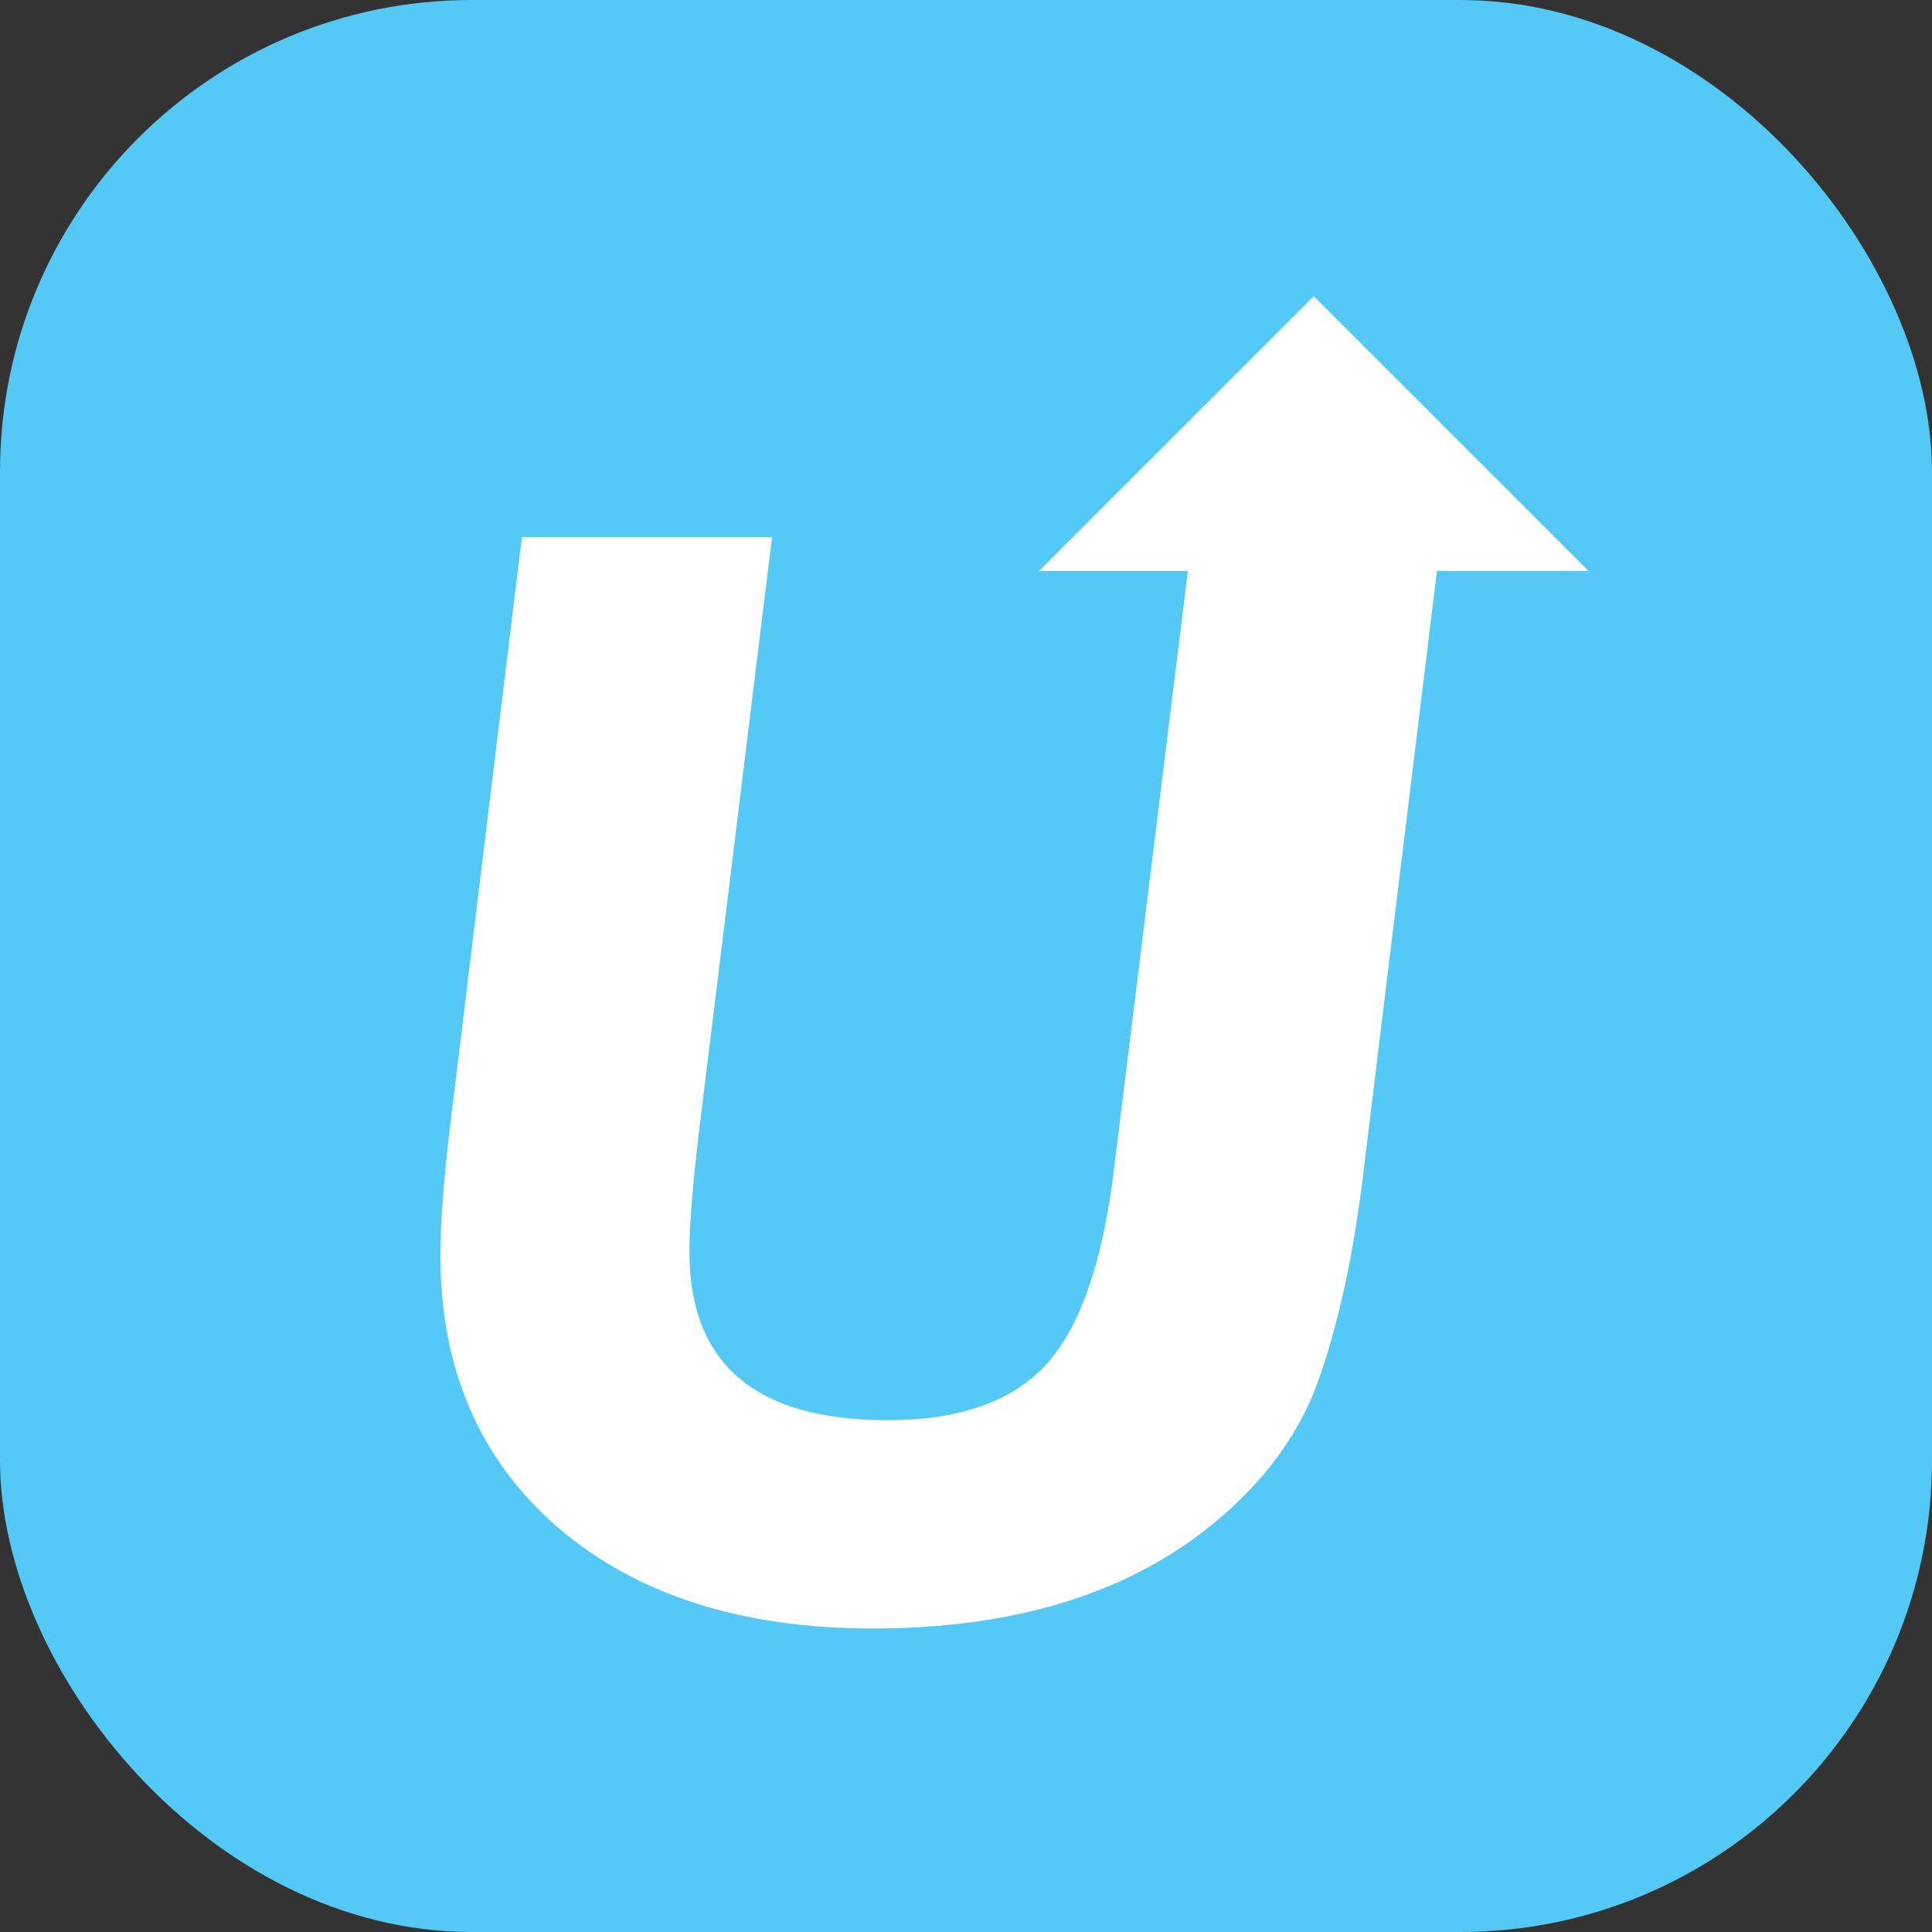
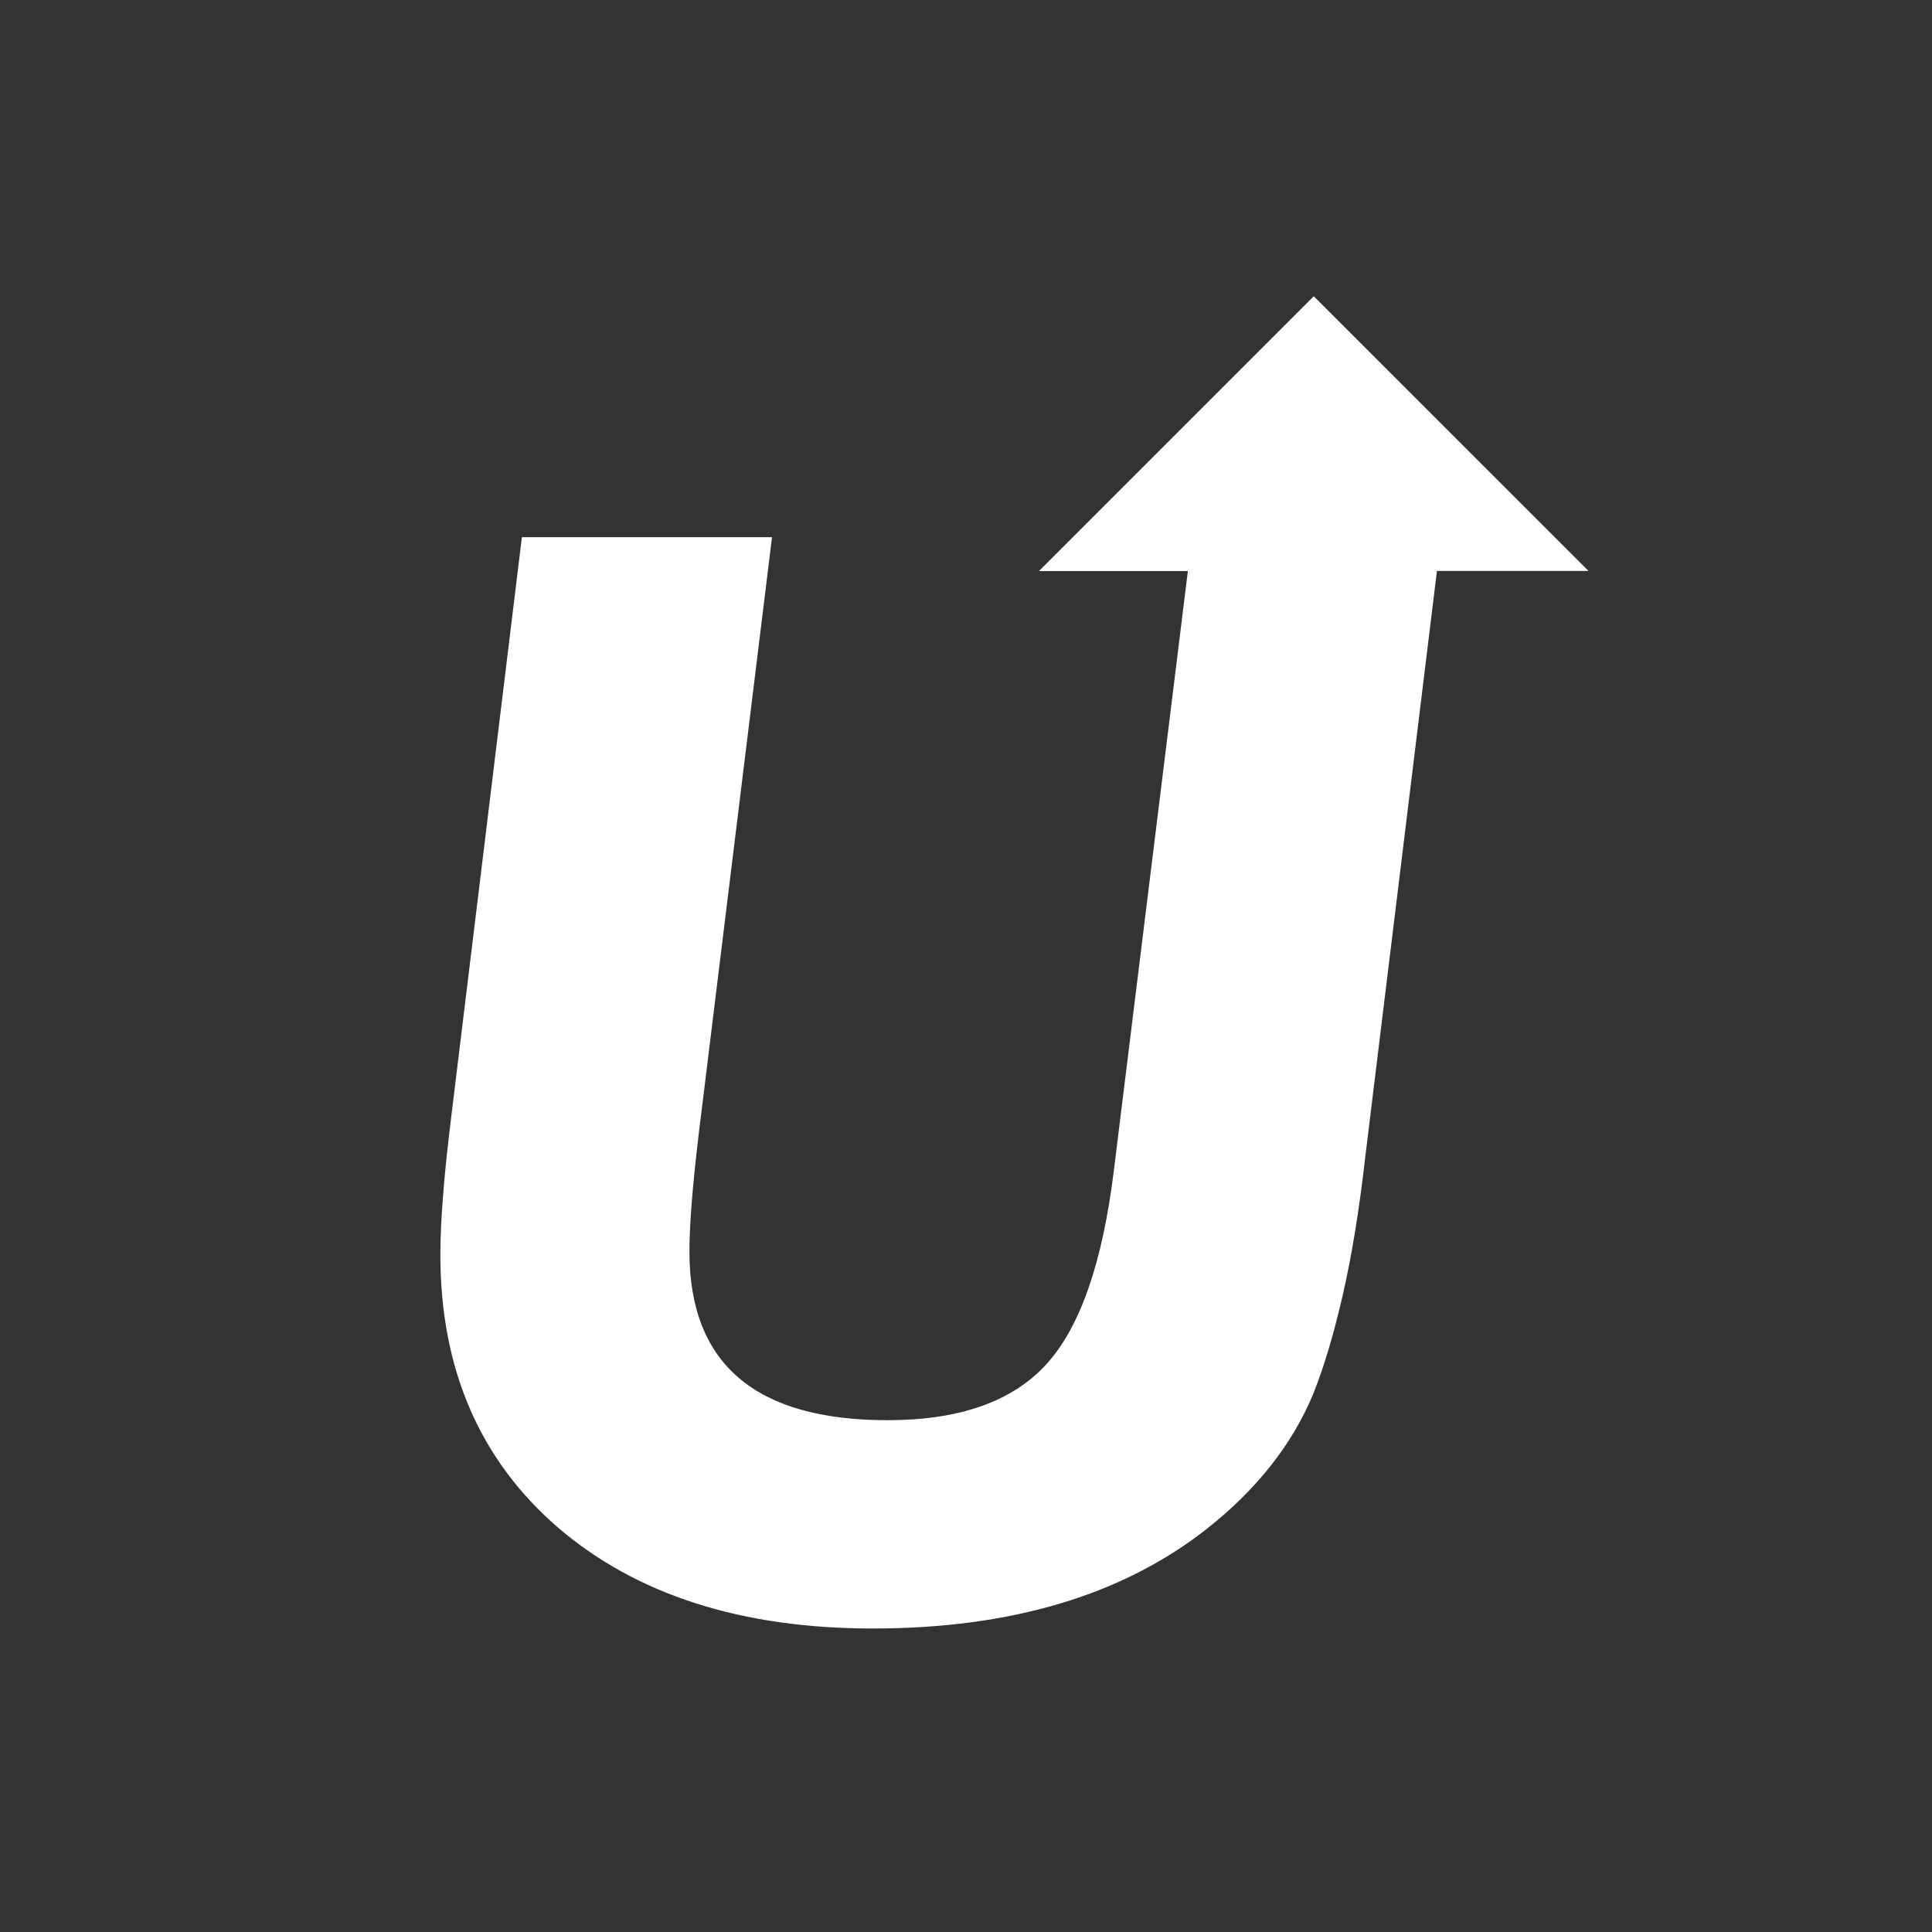
<svg xmlns="http://www.w3.org/2000/svg" width="32" height="32" viewBox="0 0 32 32">
  <rect x="0" y="0" width="32" height="32" fill="#333333" stroke="none" />
  <g fill="none" fill-rule="evenodd">
-     <rect width="32" height="32" fill="#54C9F6" rx="7.813" />
    <path fill="#FFF" d="M23.8 9.458l-1.188 9.714c-.1.876-.224 1.638-.374 2.288-.15.65-.313 1.194-.488 1.631-.35.838-.937 1.581-1.762 2.232-1.4 1.1-3.244 1.65-5.532 1.65-2.175 0-3.912-.557-5.212-1.67-1.3-1.124-1.95-2.63-1.95-4.518 0-.288.015-.625.047-1.012.03-.388.078-.832.14-1.332l1.163-9.543h4.143l-1.218 9.918c-.05.425-.088.797-.113 1.116-.025.319-.037.584-.037.797 0 1.862 1.093 2.794 3.281 2.794 1.188 0 2.062-.307 2.625-.92.563-.612.937-1.687 1.125-3.224l1.225-9.921h-2.466l4.551-4.551 4.551 4.55h-2.51z" />
  </g>
</svg>